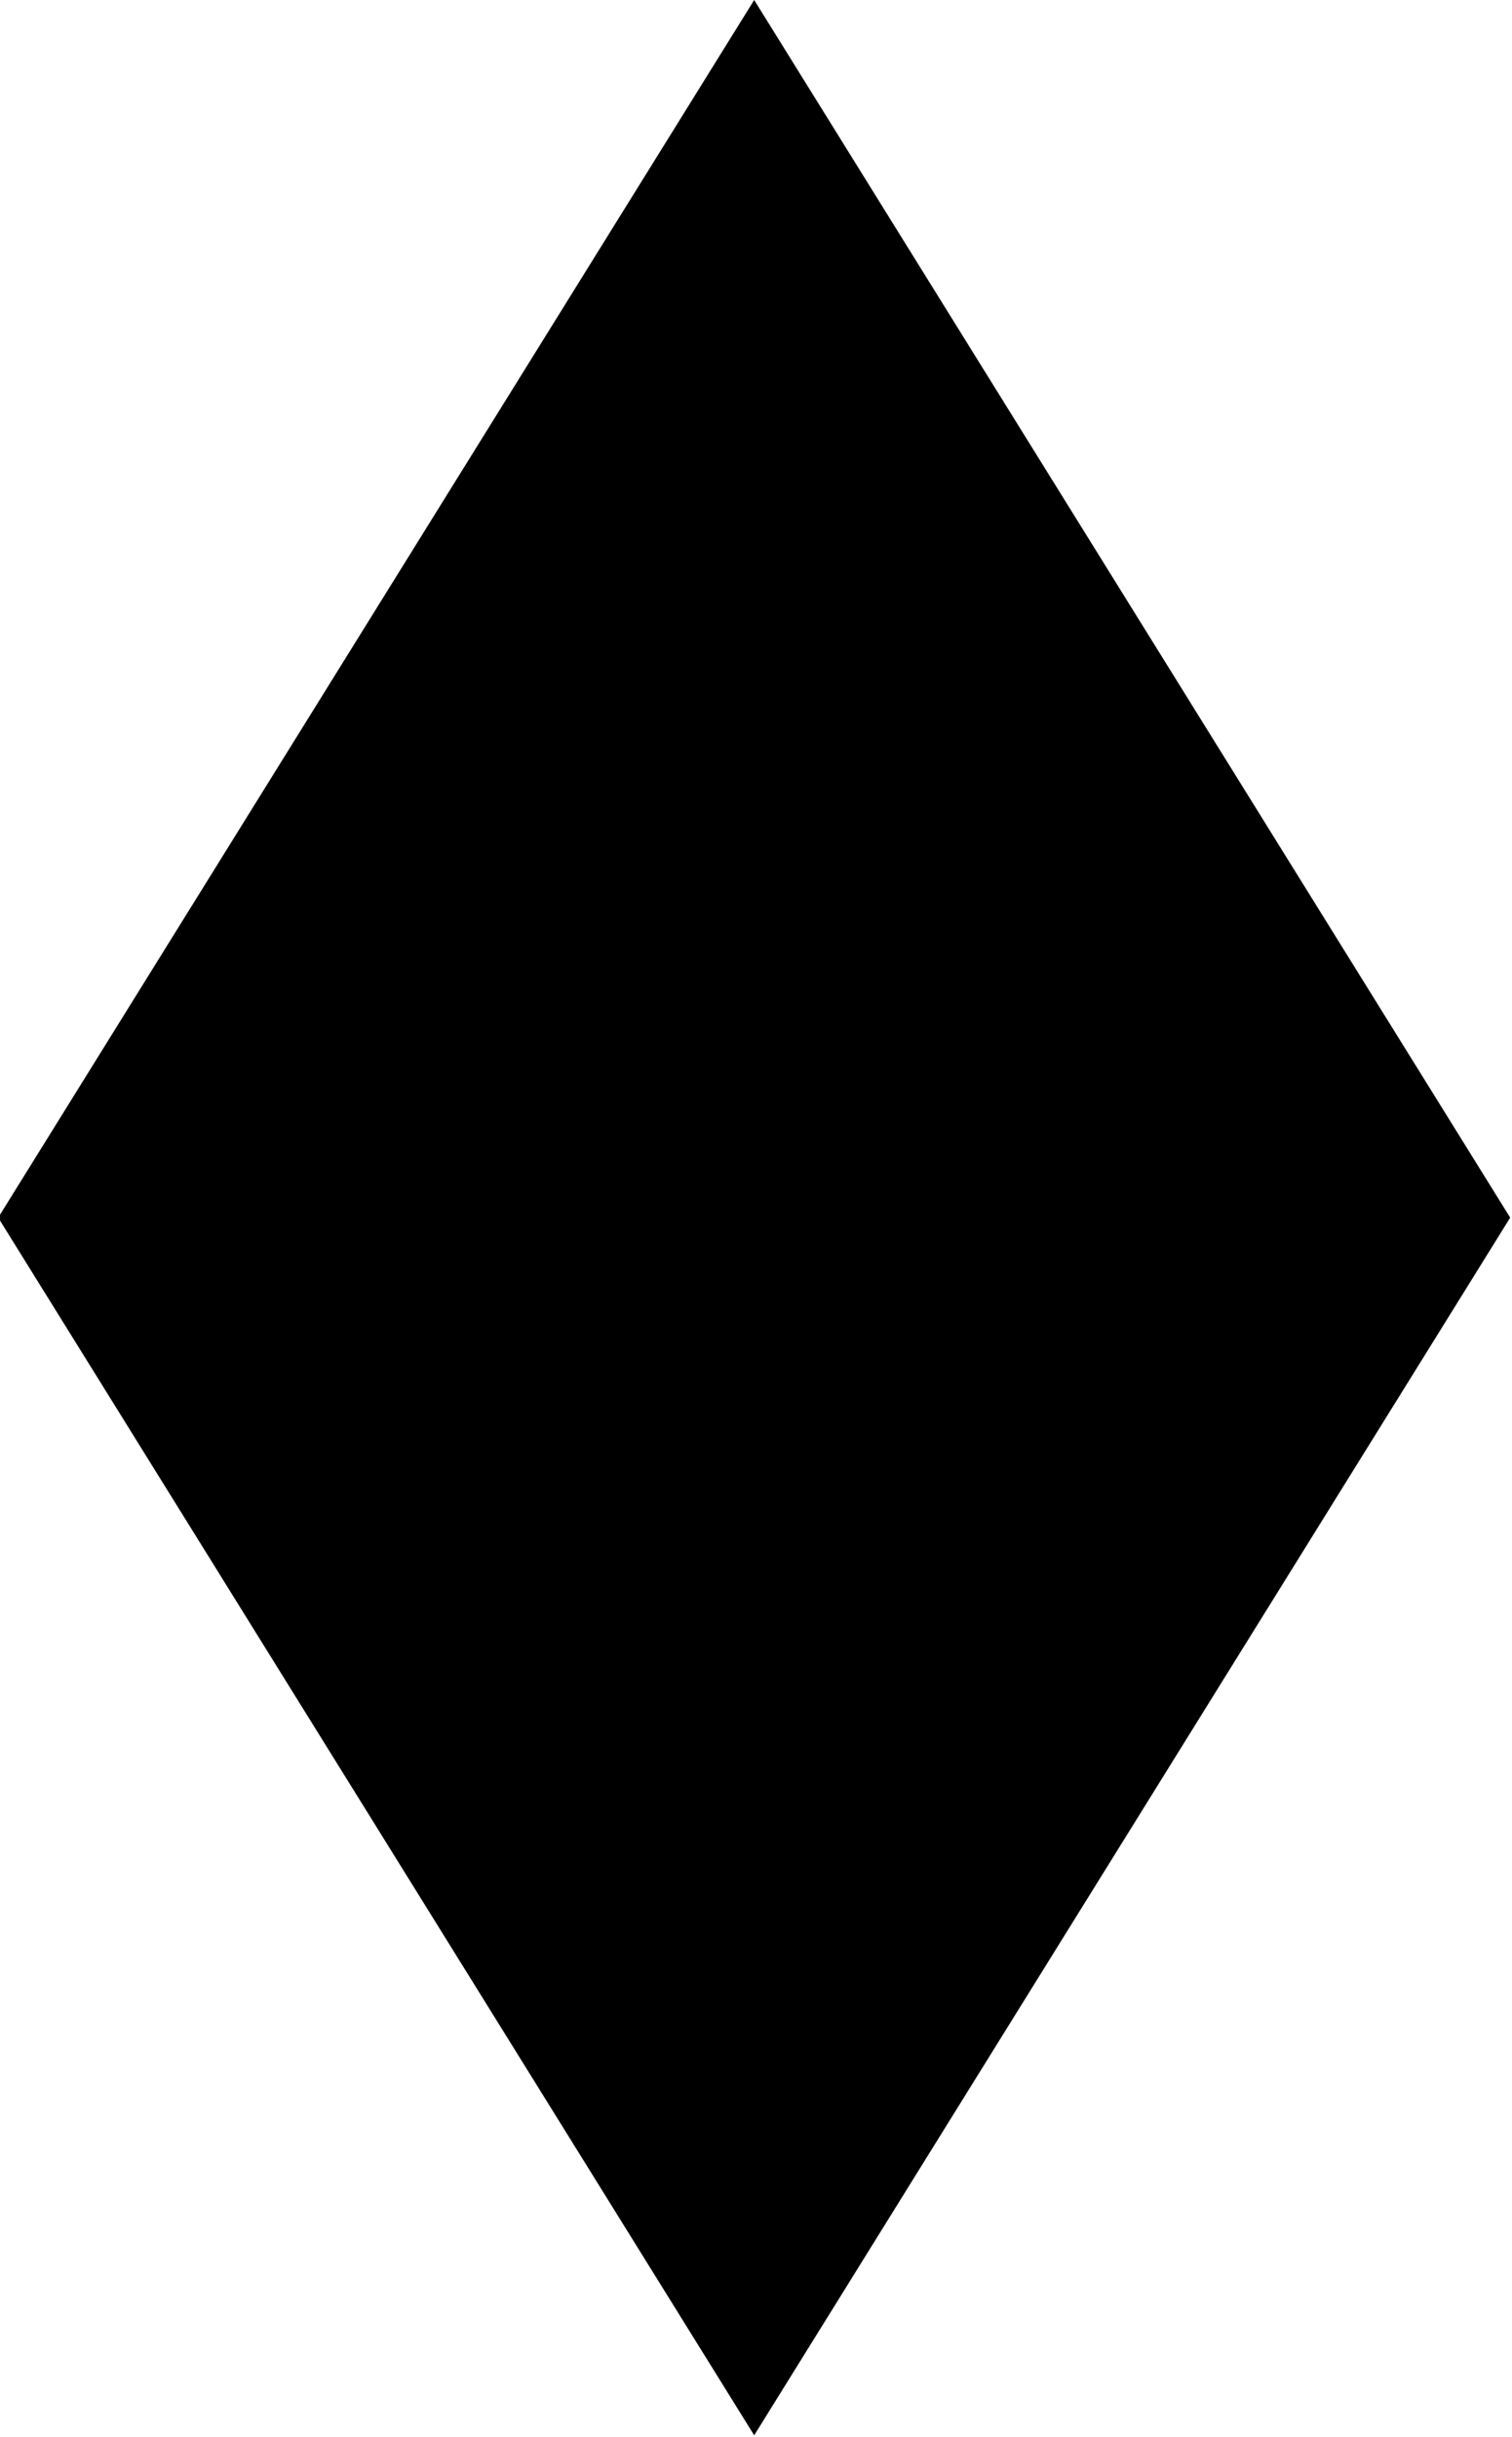
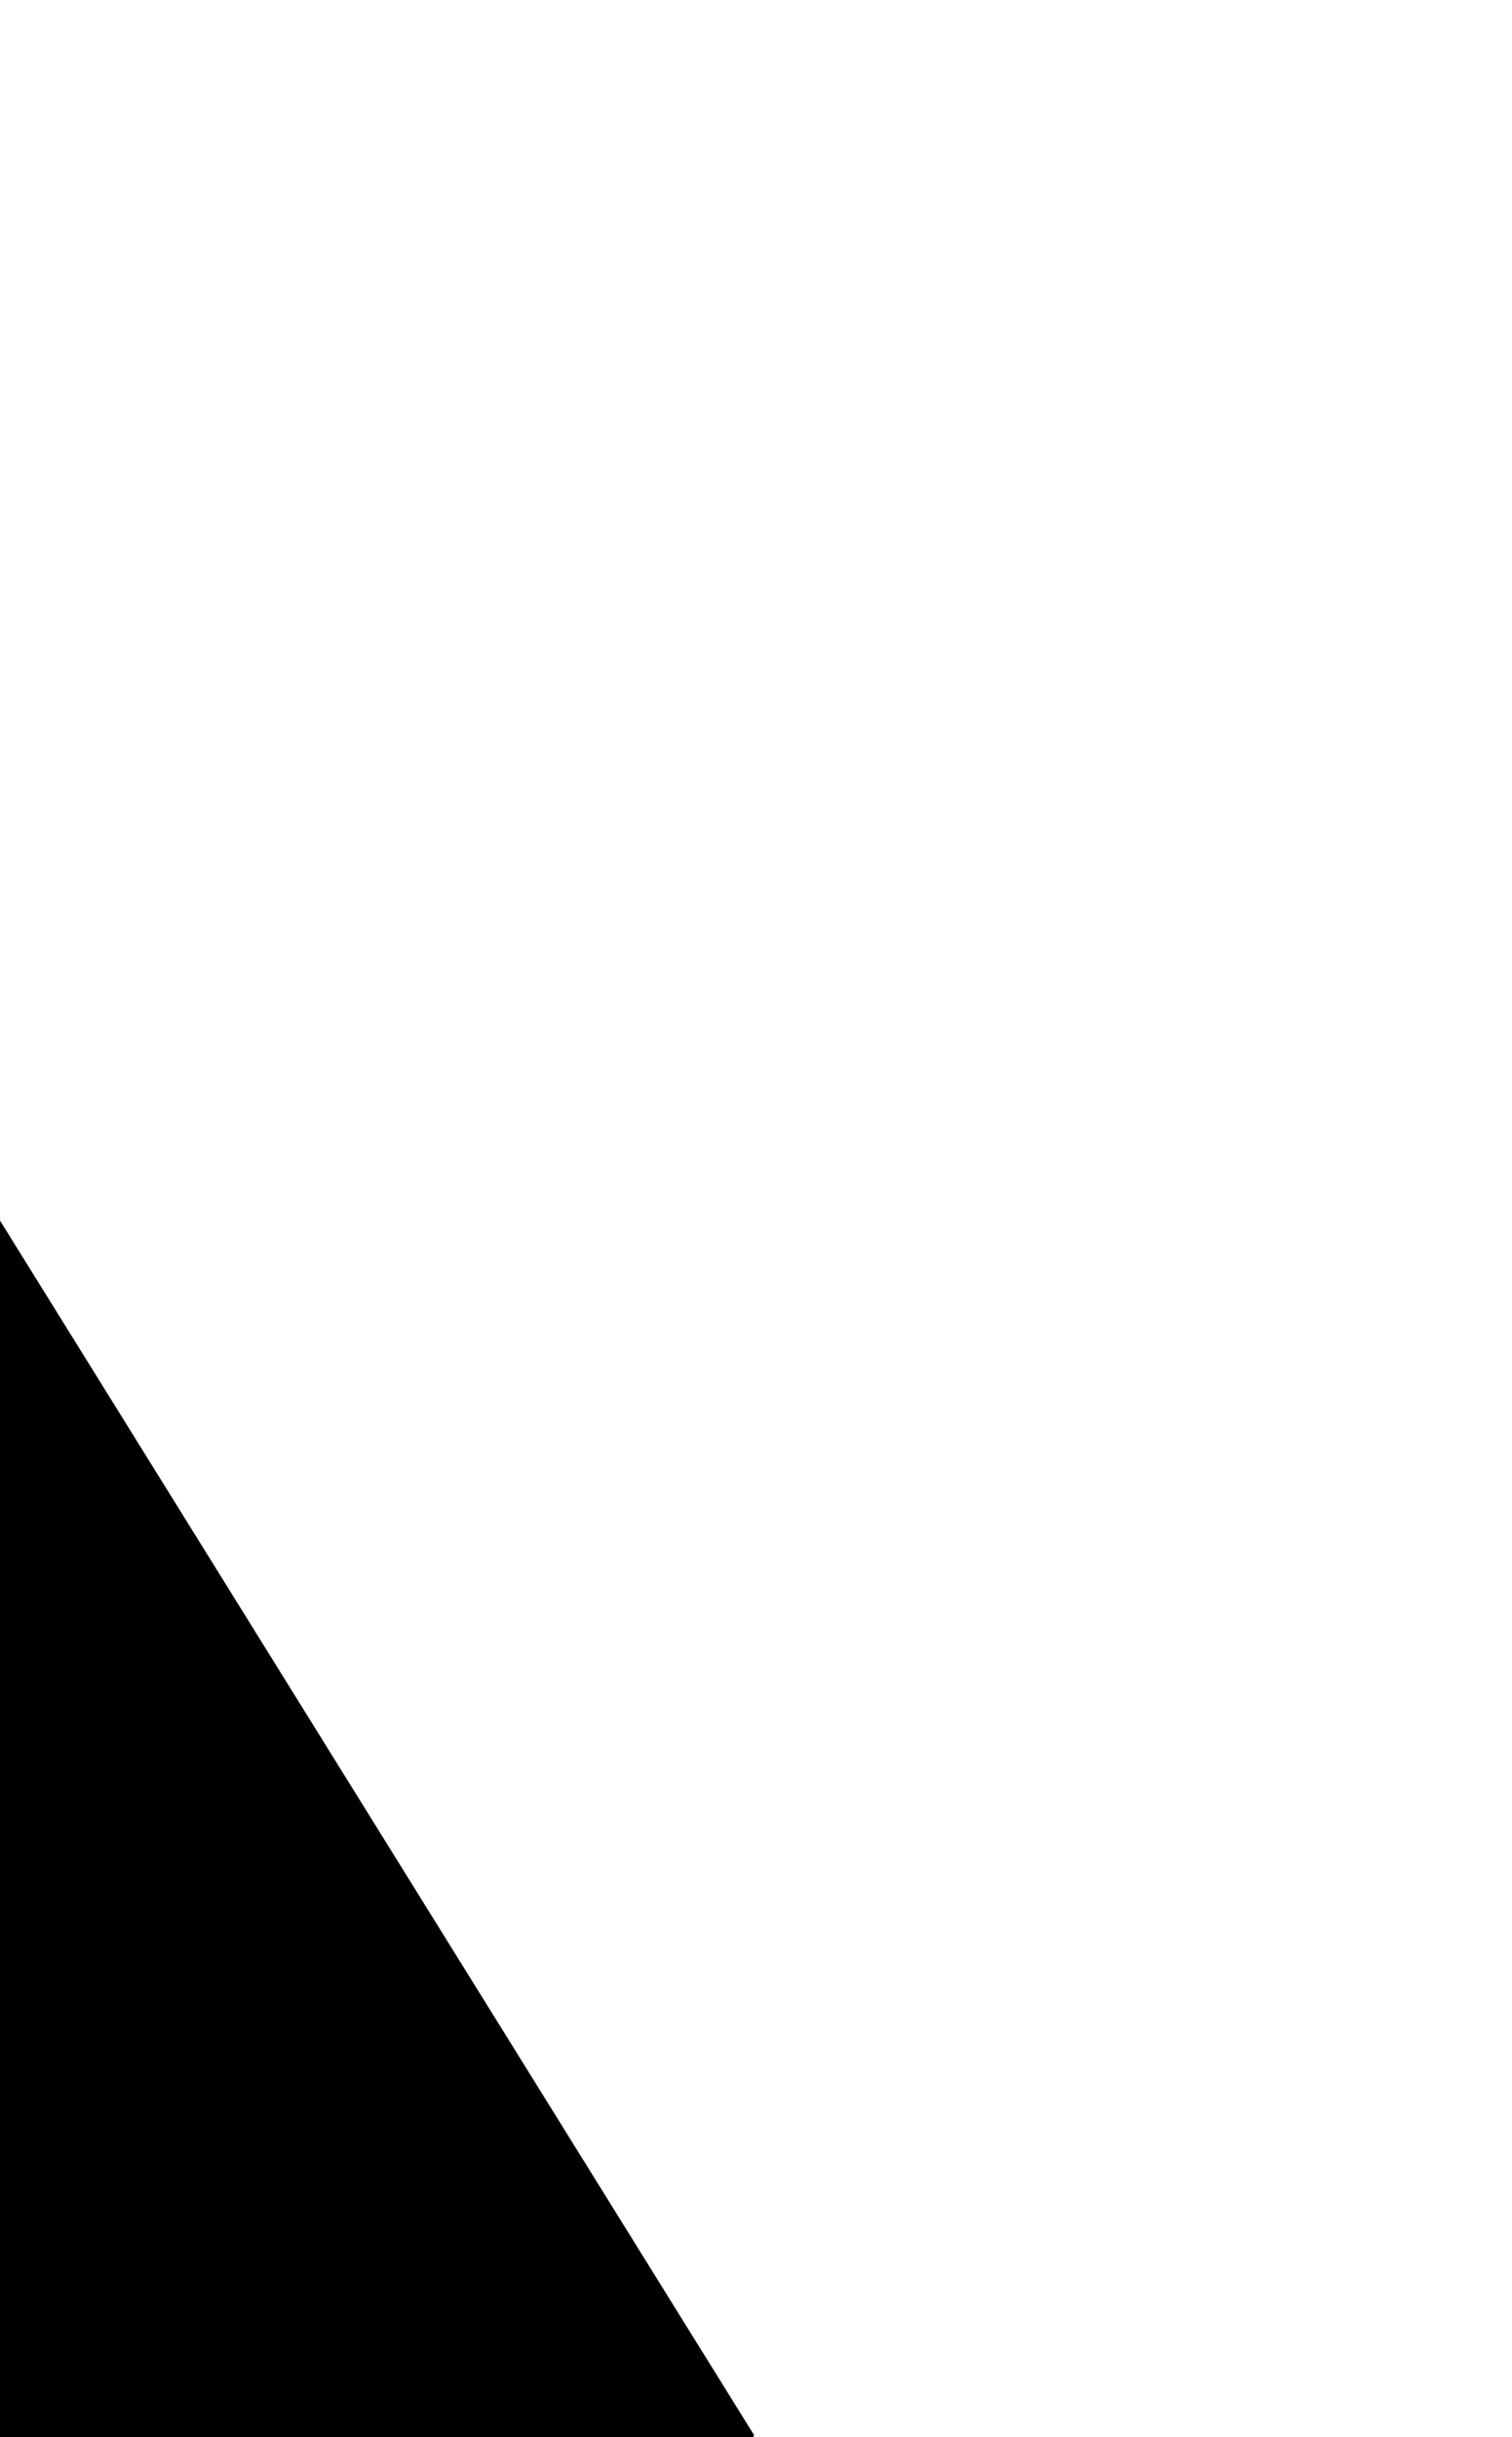
<svg xmlns="http://www.w3.org/2000/svg" width="8.34" height="13.438" viewBox="0 0 8.34 13.438">
  <defs>
    <style>
      .cls-1 {
        fill: #000000;
        fill-rule: evenodd;
      }
    </style>
  </defs>
-   <path id="Rectangle_3_copy_61" data-name="Rectangle 3 copy 61" class="cls-1" d="M1611.43,19.714L1615.6,13h0l4.17,6.714h0l-4.17,6.714h0l-4.17-6.714h0Z" transform="translate(-1611.44 -13)" />
+   <path id="Rectangle_3_copy_61" data-name="Rectangle 3 copy 61" class="cls-1" d="M1611.43,19.714h0l4.17,6.714h0l-4.17,6.714h0l-4.17-6.714h0Z" transform="translate(-1611.44 -13)" />
</svg>